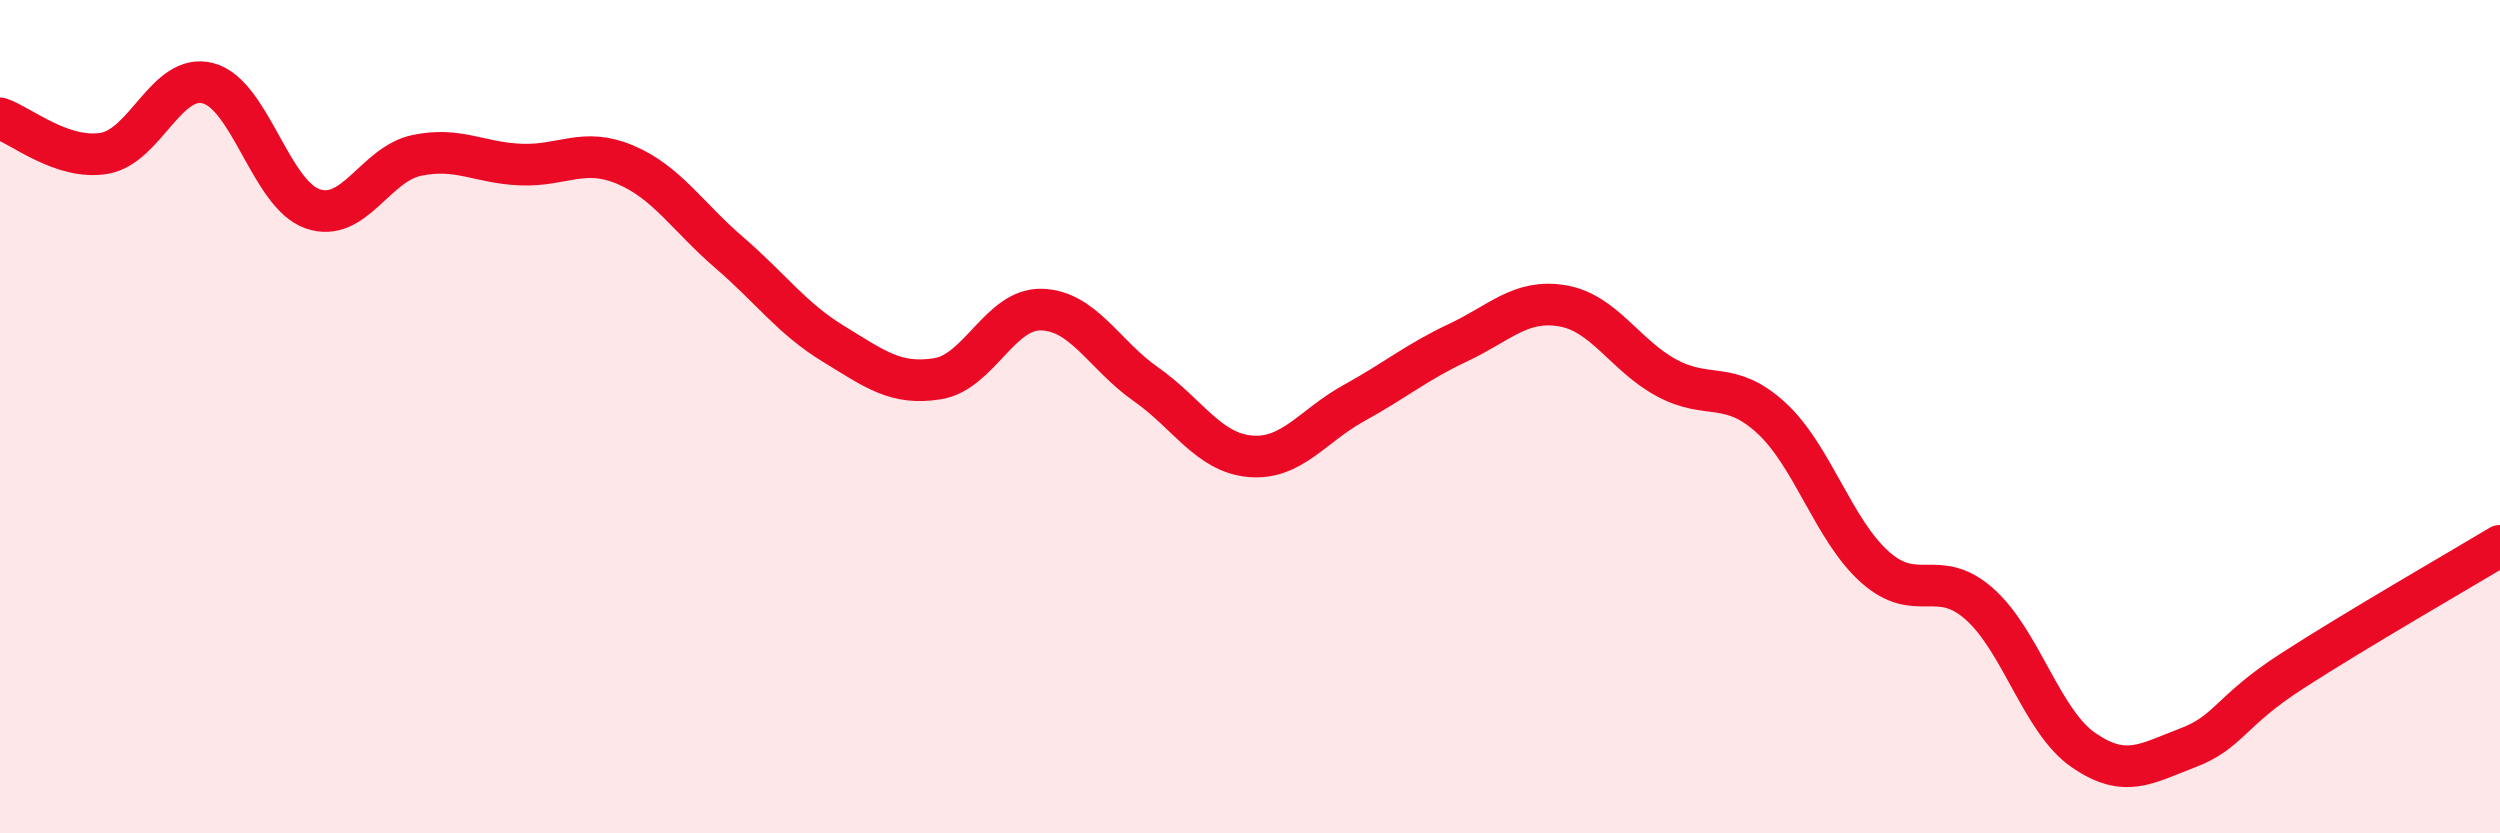
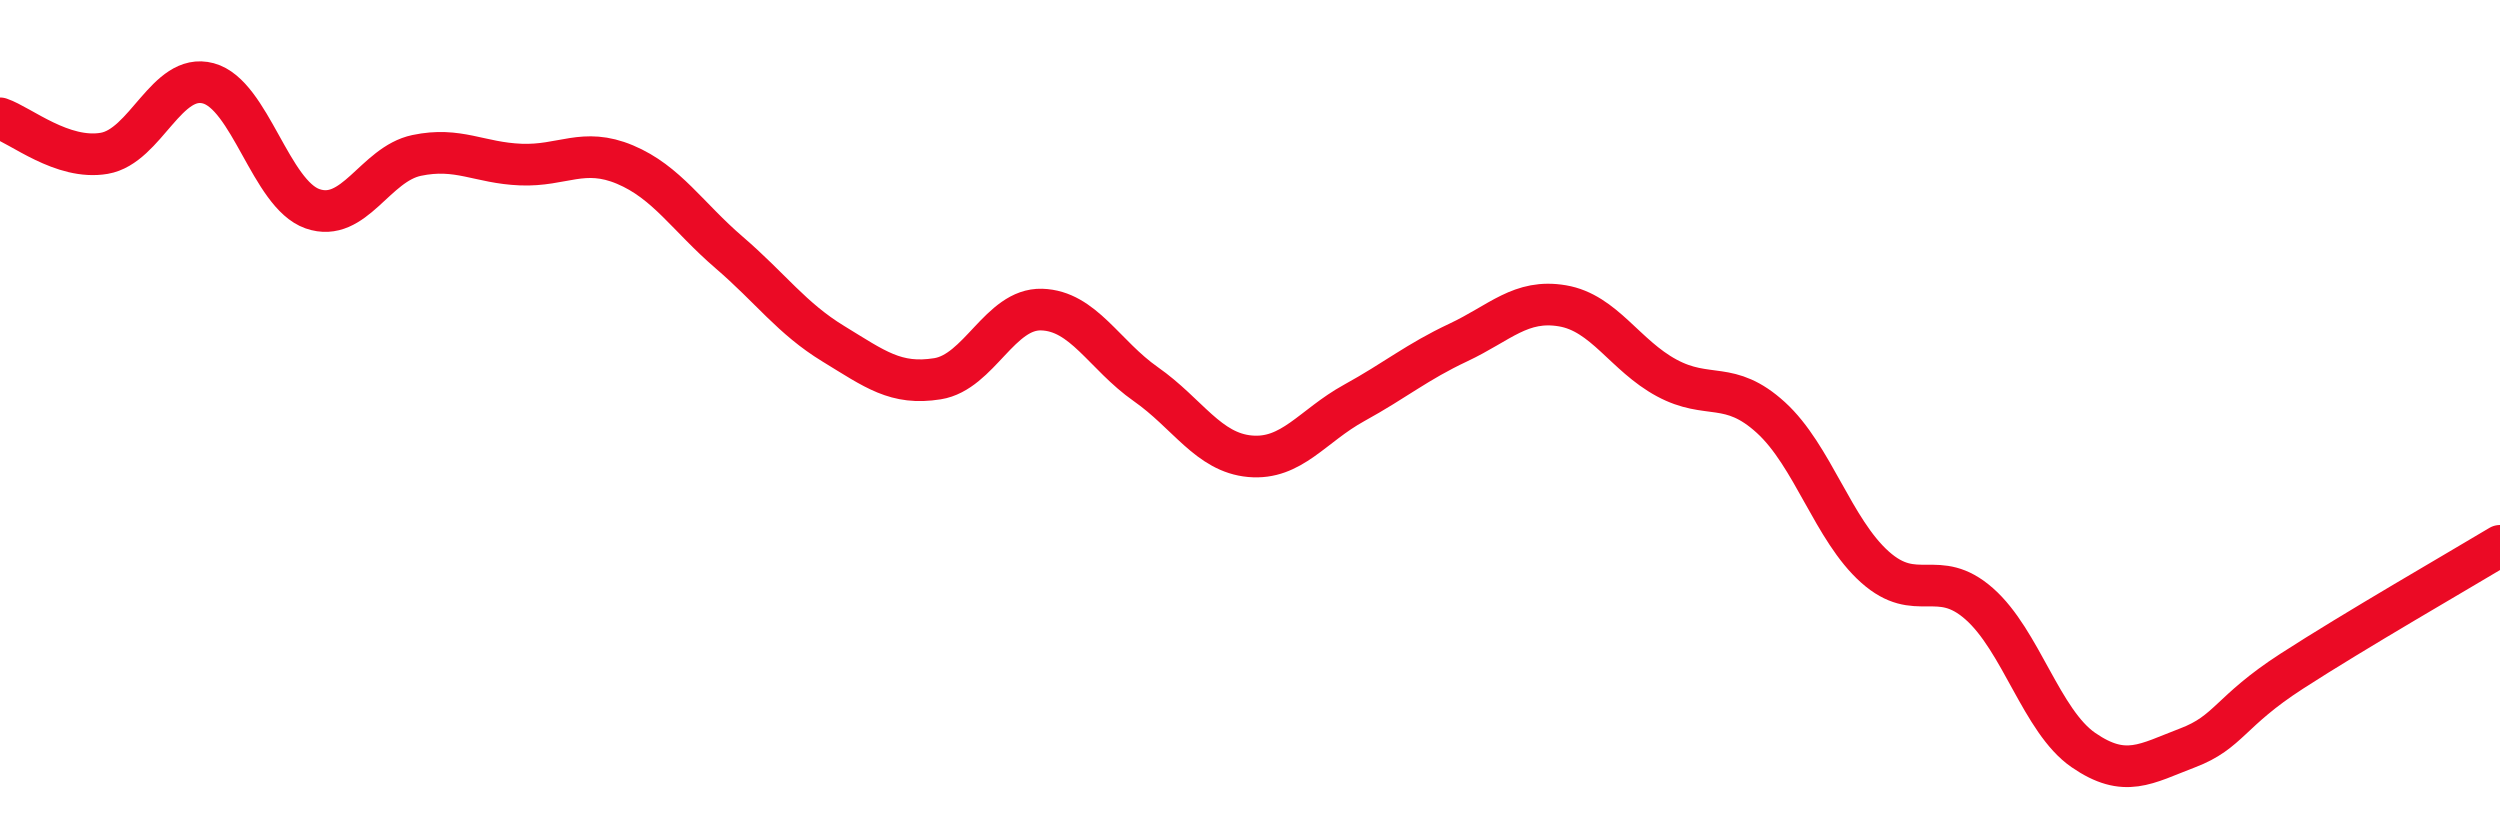
<svg xmlns="http://www.w3.org/2000/svg" width="60" height="20" viewBox="0 0 60 20">
-   <path d="M 0,2.84 C 0.5,3.01 1.5,3.85 2.5,3.68 C 3.5,3.51 4,1.73 5,2 C 6,2.27 6.5,4.66 7.5,5.01 C 8.5,5.36 9,3.94 10,3.73 C 11,3.52 11.5,3.91 12.5,3.95 C 13.5,3.99 14,3.53 15,3.95 C 16,4.37 16.5,5.2 17.5,6.06 C 18.5,6.92 19,7.64 20,8.25 C 21,8.86 21.5,9.25 22.5,9.09 C 23.5,8.93 24,7.4 25,7.43 C 26,7.46 26.5,8.52 27.5,9.22 C 28.5,9.92 29,10.86 30,10.95 C 31,11.04 31.5,10.22 32.5,9.67 C 33.5,9.12 34,8.69 35,8.22 C 36,7.75 36.5,7.17 37.5,7.34 C 38.5,7.51 39,8.53 40,9.07 C 41,9.61 41.5,9.11 42.5,10.02 C 43.5,10.93 44,12.72 45,13.61 C 46,14.5 46.5,13.61 47.5,14.49 C 48.5,15.37 49,17.31 50,18 C 51,18.69 51.5,18.33 52.5,17.95 C 53.5,17.57 53.5,17.08 55,16.11 C 56.5,15.14 59,13.7 60,13.1L60 20L0 20Z" fill="#EB0A25" opacity="0.1" stroke-linecap="round" stroke-linejoin="round" />
  <path d="M 0,2.84 C 0.5,3.01 1.5,3.85 2.5,3.68 C 3.5,3.51 4,1.73 5,2 C 6,2.27 6.5,4.66 7.5,5.01 C 8.5,5.36 9,3.94 10,3.73 C 11,3.52 11.5,3.91 12.5,3.95 C 13.5,3.99 14,3.53 15,3.95 C 16,4.37 16.5,5.2 17.5,6.06 C 18.5,6.92 19,7.64 20,8.25 C 21,8.86 21.5,9.25 22.5,9.09 C 23.5,8.93 24,7.4 25,7.43 C 26,7.46 26.5,8.52 27.5,9.22 C 28.5,9.92 29,10.86 30,10.95 C 31,11.04 31.5,10.22 32.5,9.67 C 33.5,9.12 34,8.69 35,8.22 C 36,7.75 36.5,7.17 37.5,7.34 C 38.5,7.51 39,8.53 40,9.07 C 41,9.61 41.5,9.11 42.5,10.02 C 43.5,10.93 44,12.72 45,13.61 C 46,14.5 46.5,13.61 47.5,14.49 C 48.5,15.37 49,17.31 50,18 C 51,18.69 51.5,18.33 52.5,17.95 C 53.5,17.57 53.5,17.08 55,16.11 C 56.5,15.14 59,13.7 60,13.1" stroke="#EB0A25" stroke-width="1" fill="none" stroke-linecap="round" stroke-linejoin="round" />
</svg>